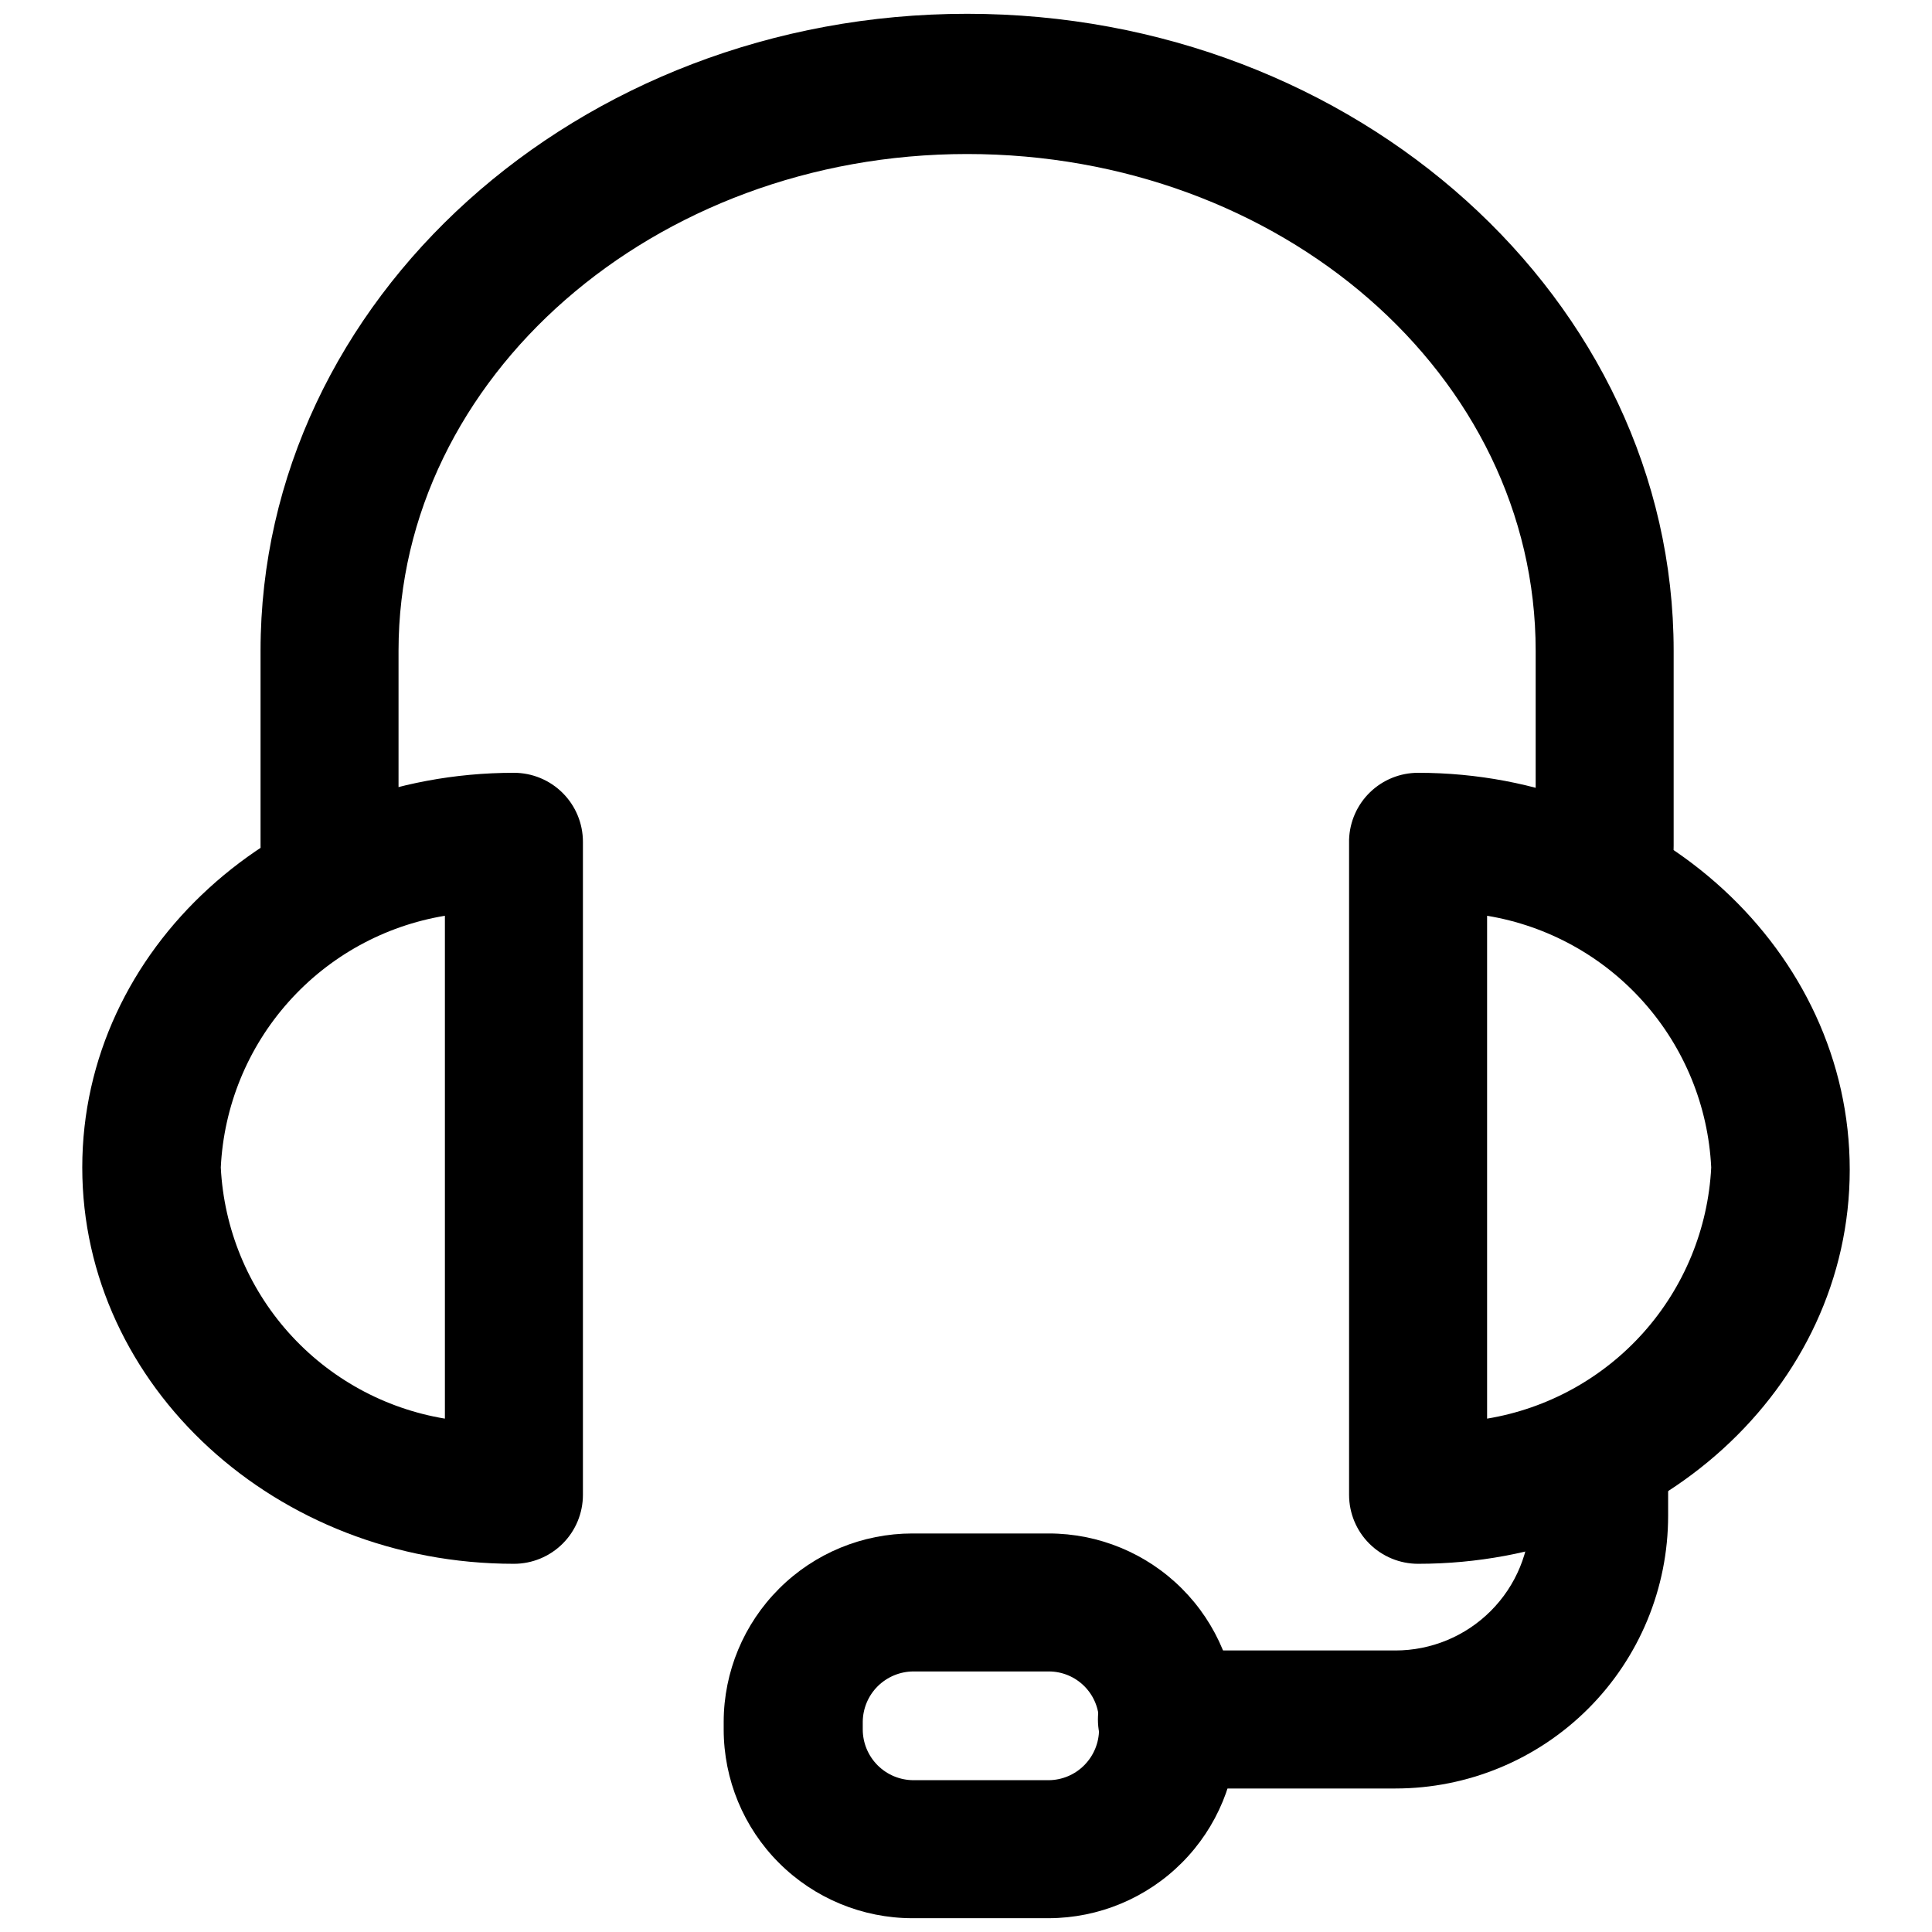
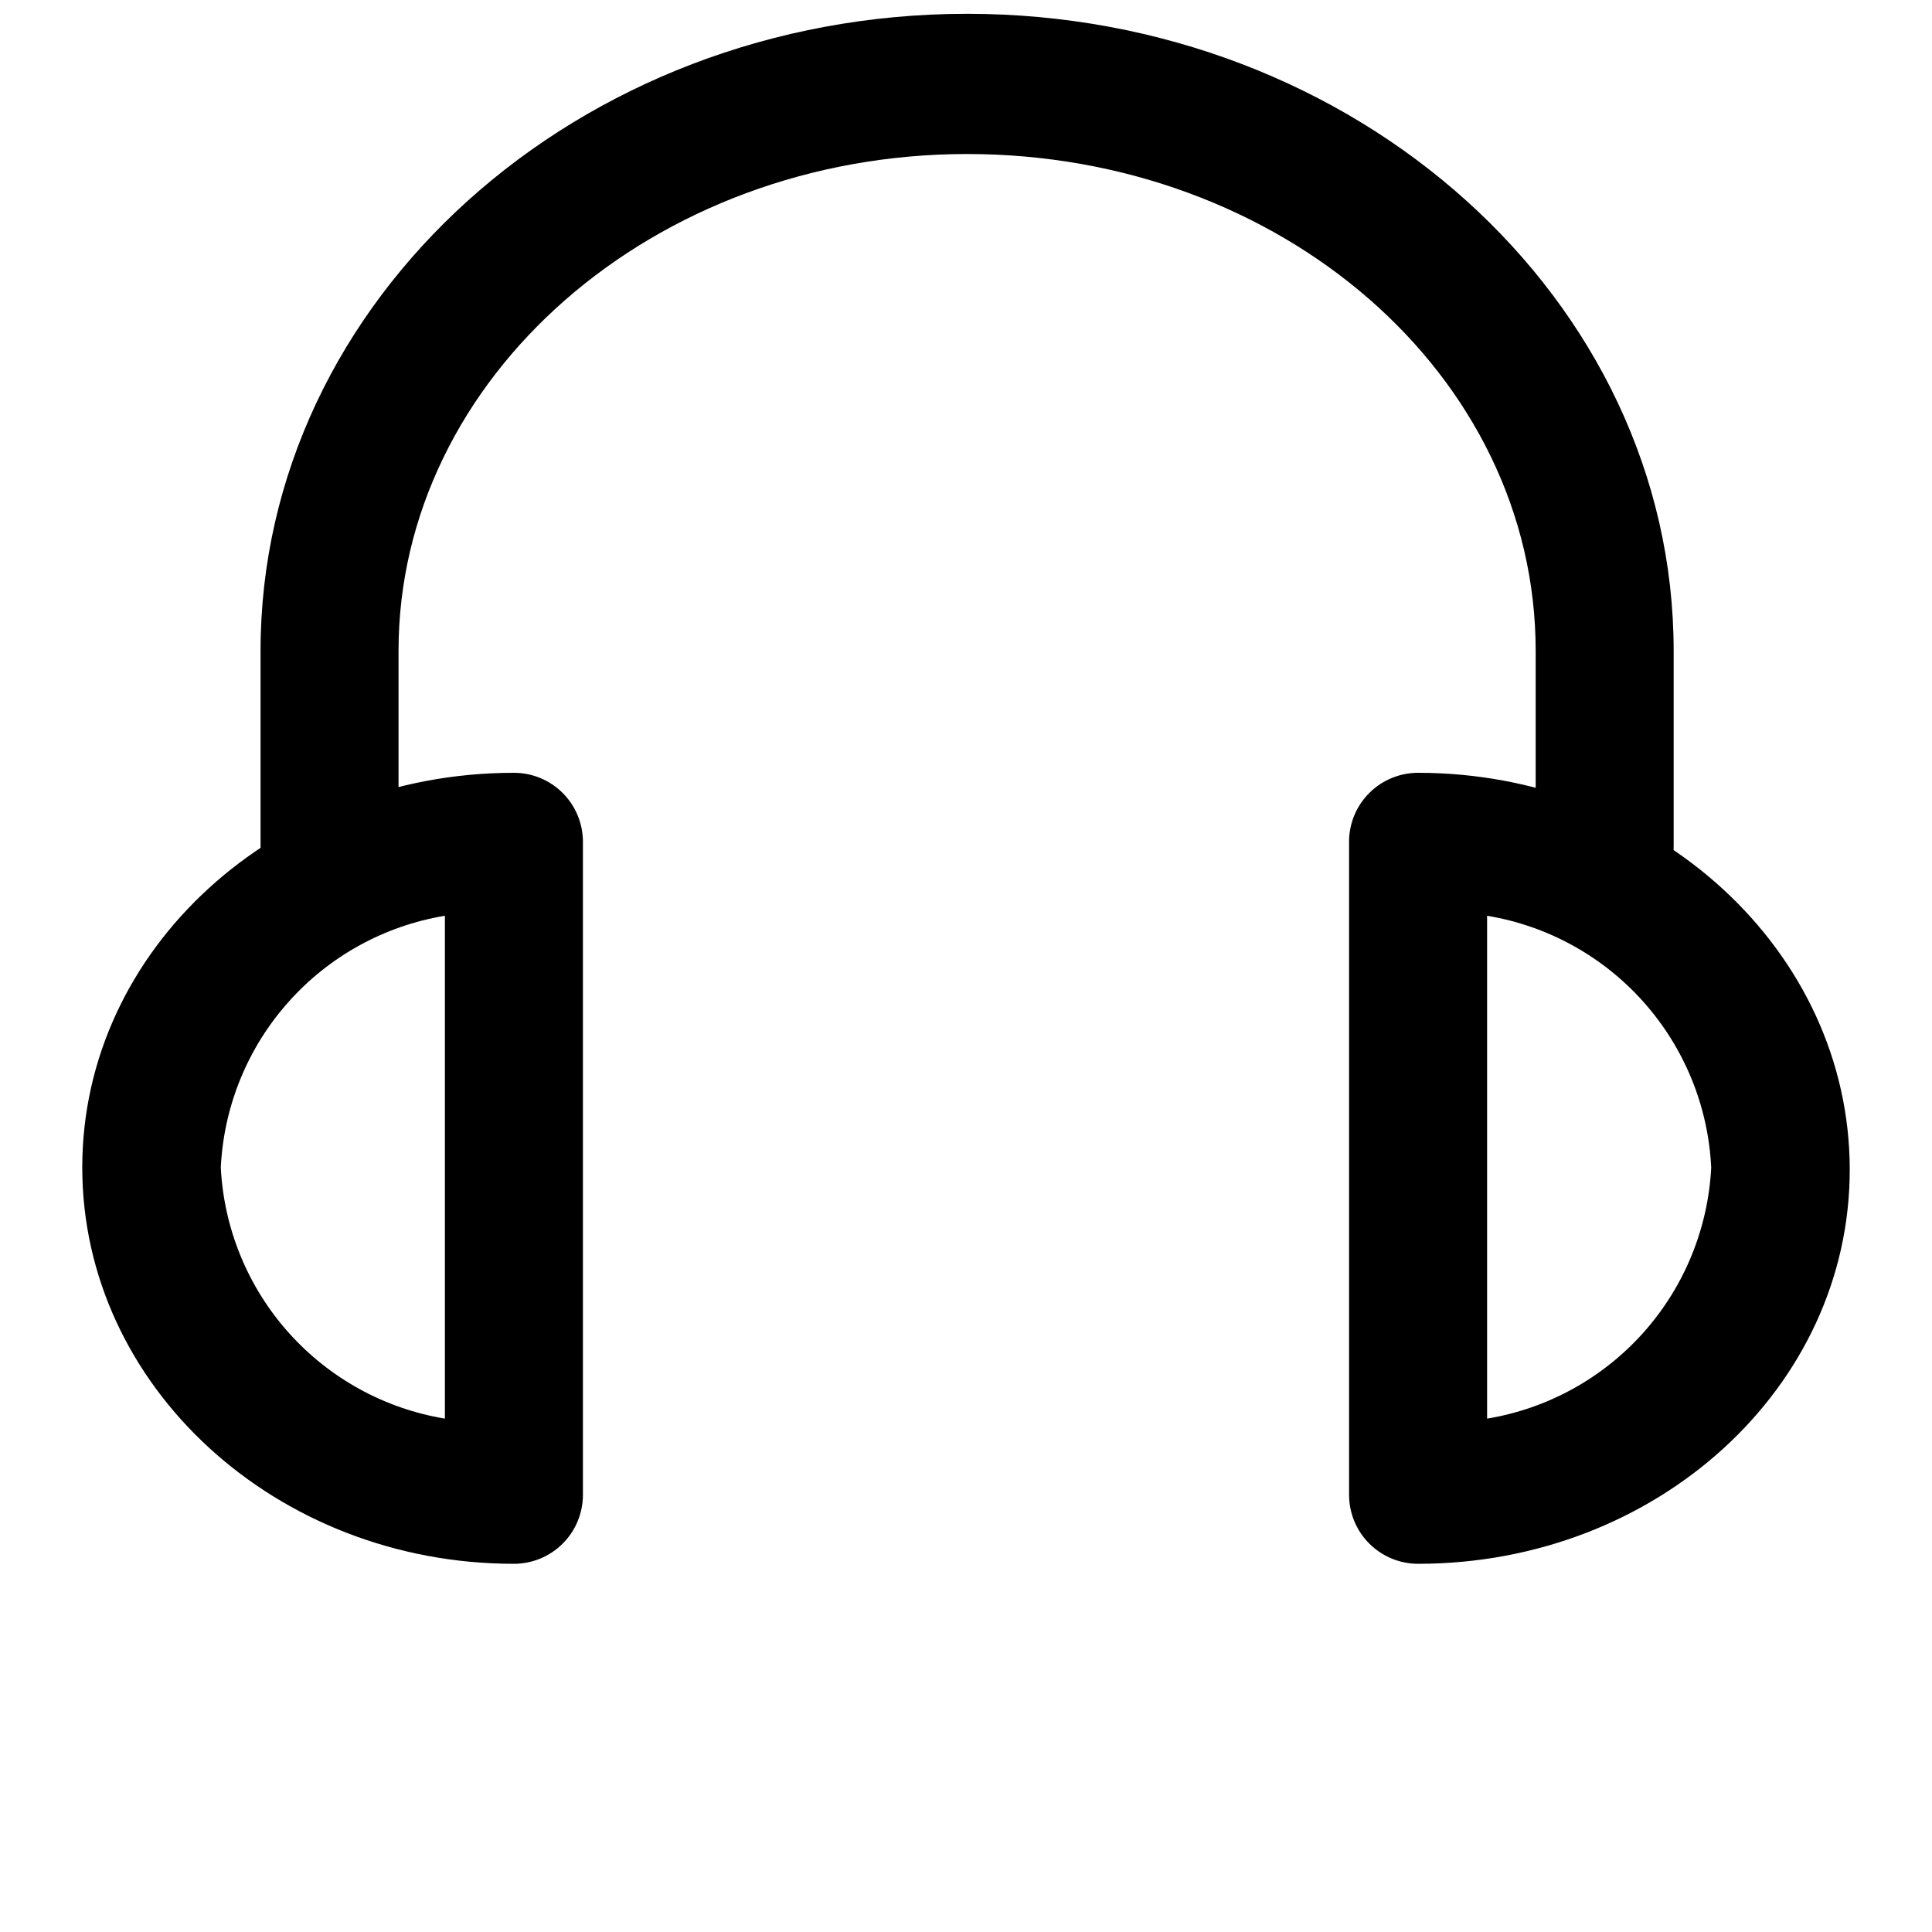
<svg xmlns="http://www.w3.org/2000/svg" width="50" height="50" viewBox="0 0 50 50" fill="none">
  <path d="M41.529 23.672C41.055 23.672 40.601 23.483 40.266 23.148C39.931 22.814 39.743 22.359 39.743 21.886V16.843C39.743 9.7 33.143 3.986 25.029 3.986C16.914 3.986 10.314 9.771 10.314 16.843V21.886C10.314 22.359 10.126 22.814 9.791 23.148C9.456 23.483 9.002 23.672 8.529 23.672C8.055 23.672 7.601 23.483 7.266 23.148C6.931 22.814 6.743 22.359 6.743 21.886V16.843C6.743 7.757 14.957 0.357 25.029 0.357C35.1 0.357 43.314 7.757 43.314 16.843V21.886C43.316 22.121 43.271 22.354 43.182 22.571C43.093 22.789 42.962 22.986 42.796 23.153C42.629 23.319 42.432 23.45 42.214 23.539C41.997 23.628 41.764 23.673 41.529 23.672Z" fill="black" />
  <path d="M36.7 40.471C36.227 40.471 35.772 40.283 35.437 39.948C35.102 39.614 34.914 39.159 34.914 38.686V21.729C34.929 21.265 35.124 20.825 35.457 20.503C35.791 20.18 36.236 20 36.7 20C42.857 20 47.871 24.614 47.871 30.271C47.871 35.929 42.857 40.471 36.7 40.471ZM38.486 23.7V36.714C40.049 36.455 41.477 35.669 42.532 34.487C43.587 33.305 44.206 31.797 44.286 30.214C44.209 28.629 43.592 27.118 42.536 25.933C41.481 24.747 40.051 23.959 38.486 23.7ZM13.3 40.471C7.143 40.471 2.129 35.871 2.129 30.214C2.129 24.557 7.143 20 13.3 20C13.774 20 14.228 20.188 14.563 20.523C14.898 20.858 15.086 21.312 15.086 21.786V38.686C15.086 39.159 14.898 39.614 14.563 39.948C14.228 40.283 13.774 40.471 13.3 40.471ZM11.514 23.7C9.949 23.959 8.519 24.747 7.464 25.933C6.408 27.118 5.791 28.629 5.714 30.214C5.794 31.797 6.413 33.305 7.468 34.487C8.523 35.669 9.951 36.455 11.514 36.714V23.7Z" fill="black" />
-   <path d="M36.114 46.286H30.2C29.726 46.286 29.272 46.097 28.937 45.763C28.602 45.428 28.414 44.974 28.414 44.5C28.414 44.026 28.602 43.572 28.937 43.237C29.272 42.902 29.726 42.714 30.2 42.714H36.114C37.038 42.714 37.925 42.347 38.579 41.693C39.233 41.04 39.6 40.153 39.6 39.228V38.443C39.6 37.969 39.788 37.515 40.123 37.18C40.458 36.845 40.912 36.657 41.386 36.657C41.859 36.657 42.313 36.845 42.648 37.18C42.983 37.515 43.171 37.969 43.171 38.443V39.228C43.171 41.1 42.428 42.895 41.104 44.219C39.781 45.542 37.986 46.286 36.114 46.286Z" fill="black" />
-   <path d="M27.143 49.643H23.614C22.319 49.643 21.076 49.128 20.16 48.212C19.243 47.296 18.729 46.053 18.729 44.757V44.557C18.732 43.264 19.249 42.025 20.165 41.112C21.08 40.198 22.321 39.686 23.614 39.686H27.143C28.435 39.686 29.674 40.199 30.587 41.112C31.501 42.026 32.014 43.265 32.014 44.557V44.757C32.014 46.05 31.502 47.291 30.588 48.207C29.675 49.123 28.436 49.639 27.143 49.643ZM23.643 43.257C23.297 43.257 22.965 43.394 22.718 43.637C22.472 43.88 22.332 44.211 22.328 44.557V44.757C22.328 45.106 22.467 45.44 22.713 45.686C22.96 45.933 23.294 46.071 23.643 46.071H27.143C27.489 46.068 27.82 45.928 28.063 45.681C28.306 45.435 28.443 45.103 28.443 44.757V44.557C28.443 44.212 28.306 43.882 28.062 43.638C27.818 43.394 27.488 43.257 27.143 43.257H23.643Z" fill="black" />
</svg>